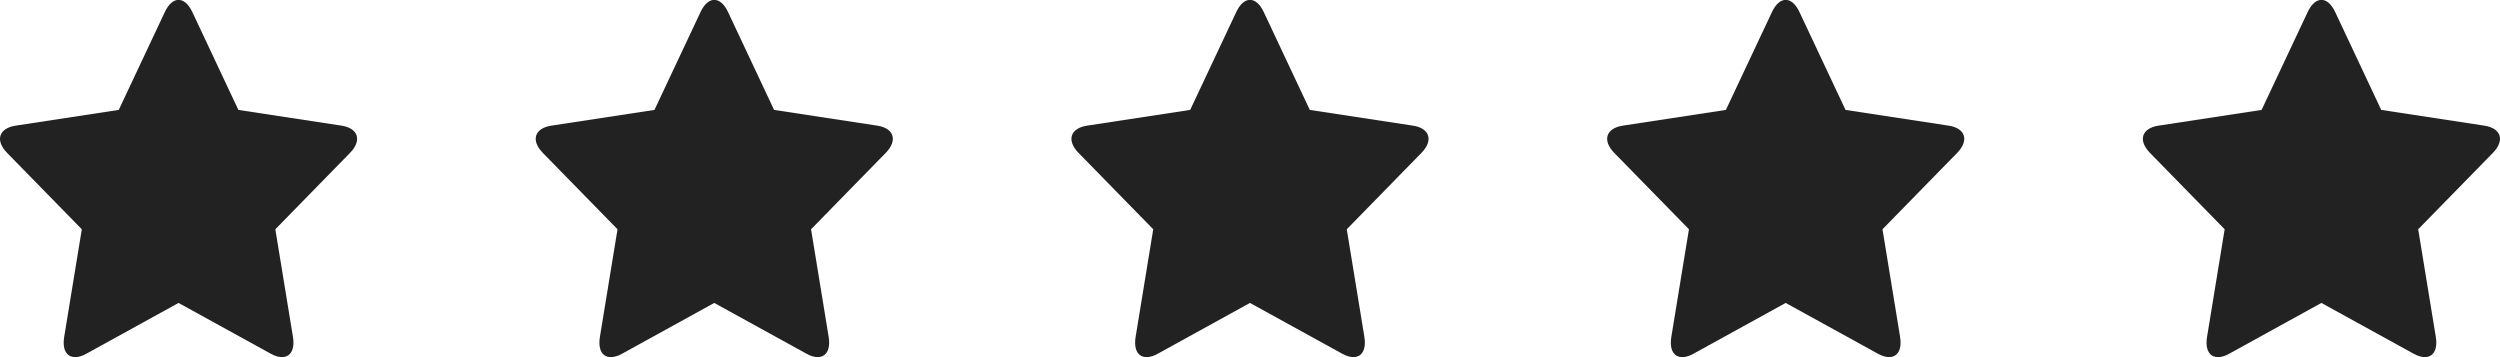
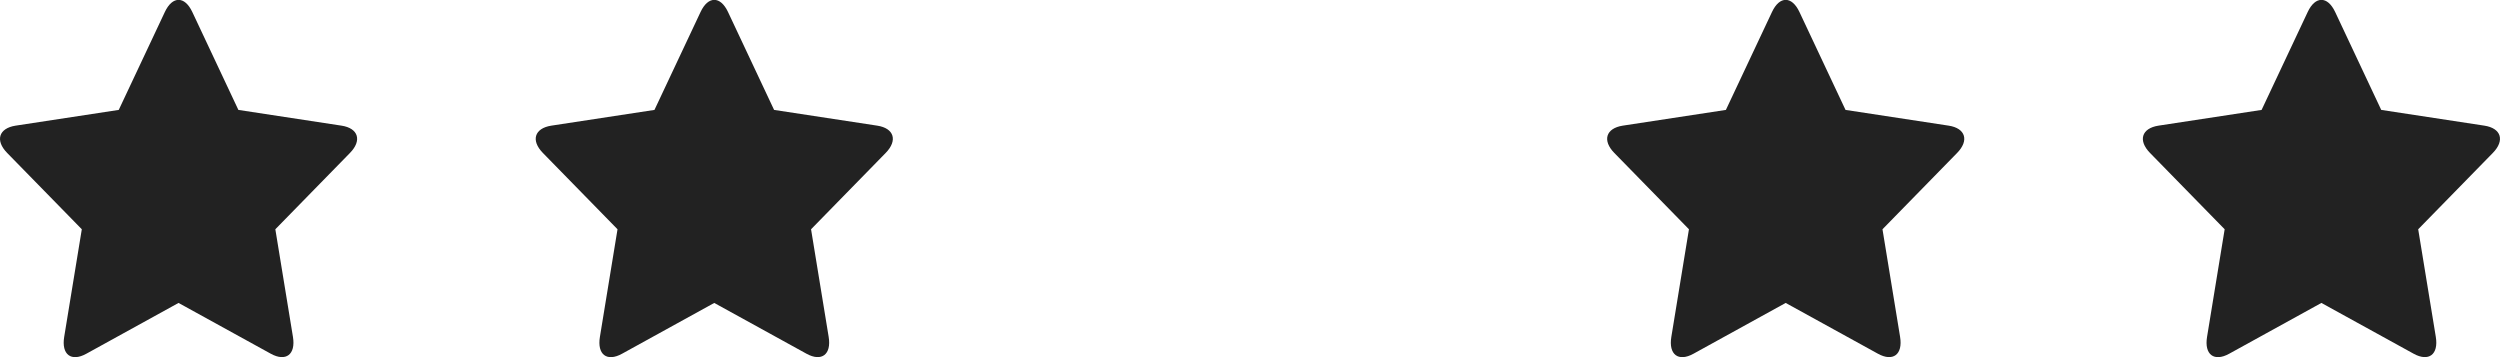
<svg xmlns="http://www.w3.org/2000/svg" width="140" height="20" viewBox="0 0 140 20" fill="none">
  <g clip-path="url(#clip0_1473_3387)">
    <path fill-rule="evenodd" clip-rule="evenodd" d="M129.998 16.964L124.833 19.81C123.988 20.278 123.431 19.856 123.595 18.864L124.581 12.839L120.402 8.566C119.717 7.866 119.929 7.184 120.875 7.036L126.65 6.155L129.233 0.668C129.657 -0.232 130.342 -0.232 130.767 0.668L133.349 6.155L139.124 7.036C140.07 7.18 140.283 7.866 139.597 8.566L135.419 12.839L136.405 18.864C136.568 19.852 136.011 20.274 135.167 19.81L129.998 16.964Z" fill="#222222" />
  </g>
  <g clip-path="url(#clip1_1473_3387)">
    <path fill-rule="evenodd" clip-rule="evenodd" d="M99.998 16.964L94.833 19.81C93.988 20.278 93.431 19.856 93.595 18.864L94.581 12.839L90.402 8.566C89.717 7.866 89.929 7.184 90.875 7.036L96.65 6.155L99.233 0.668C99.657 -0.232 100.342 -0.232 100.767 0.668L103.349 6.155L109.124 7.036C110.07 7.18 110.283 7.866 109.597 8.566L105.419 12.839L106.405 18.864C106.568 19.852 106.011 20.274 105.167 19.81L99.998 16.964Z" fill="#222222" />
  </g>
  <g clip-path="url(#clip2_1473_3387)">
-     <path fill-rule="evenodd" clip-rule="evenodd" d="M69.998 16.964L64.833 19.81C63.988 20.278 63.431 19.856 63.595 18.864L64.581 12.839L60.402 8.566C59.717 7.866 59.929 7.184 60.875 7.036L66.65 6.155L69.233 0.668C69.657 -0.232 70.342 -0.232 70.767 0.668L73.349 6.155L79.124 7.036C80.07 7.18 80.283 7.866 79.597 8.566L75.419 12.839L76.405 18.864C76.568 19.852 76.011 20.274 75.167 19.81L69.998 16.964Z" fill="#222222" />
-   </g>
+     </g>
  <g clip-path="url(#clip3_1473_3387)">
    <path fill-rule="evenodd" clip-rule="evenodd" d="M39.998 16.964L34.833 19.81C33.988 20.278 33.431 19.856 33.595 18.864L34.581 12.839L30.402 8.566C29.717 7.866 29.929 7.184 30.875 7.036L36.65 6.155L39.233 0.668C39.657 -0.232 40.342 -0.232 40.767 0.668L43.349 6.155L49.124 7.036C50.071 7.18 50.283 7.866 49.597 8.566L45.419 12.839L46.405 18.864C46.568 19.852 46.011 20.274 45.167 19.81L39.998 16.964Z" fill="#222222" />
  </g>
  <g clip-path="url(#clip4_1473_3387)">
    <path fill-rule="evenodd" clip-rule="evenodd" d="M9.998 16.964L4.833 19.81C3.988 20.278 3.431 19.856 3.595 18.864L4.581 12.839L0.402 8.566C-0.283 7.866 -0.071 7.184 0.875 7.036L6.65 6.155L9.233 0.668C9.657 -0.232 10.342 -0.232 10.767 0.668L13.349 6.155L19.124 7.036C20.07 7.18 20.283 7.866 19.597 8.566L15.419 12.839L16.405 18.864C16.568 19.852 16.011 20.274 15.167 19.81L9.998 16.964Z" fill="#222222" />
  </g>
  <defs>
    <clipPath id="clip0_1473_3387">
      <rect width="20" height="20" fill="white" transform="translate(120)" />
    </clipPath>
    <clipPath id="clip1_1473_3387">
      <rect width="20" height="20" fill="white" transform="translate(90)" />
    </clipPath>
    <clipPath id="clip2_1473_3387">
      <rect width="20" height="20" fill="white" transform="translate(60)" />
    </clipPath>
    <clipPath id="clip3_1473_3387">
      <rect width="20" height="20" fill="white" transform="translate(30)" />
    </clipPath>
    <clipPath id="clip4_1473_3387">
      <rect width="20" height="20" fill="white" />
    </clipPath>
  </defs>
</svg>